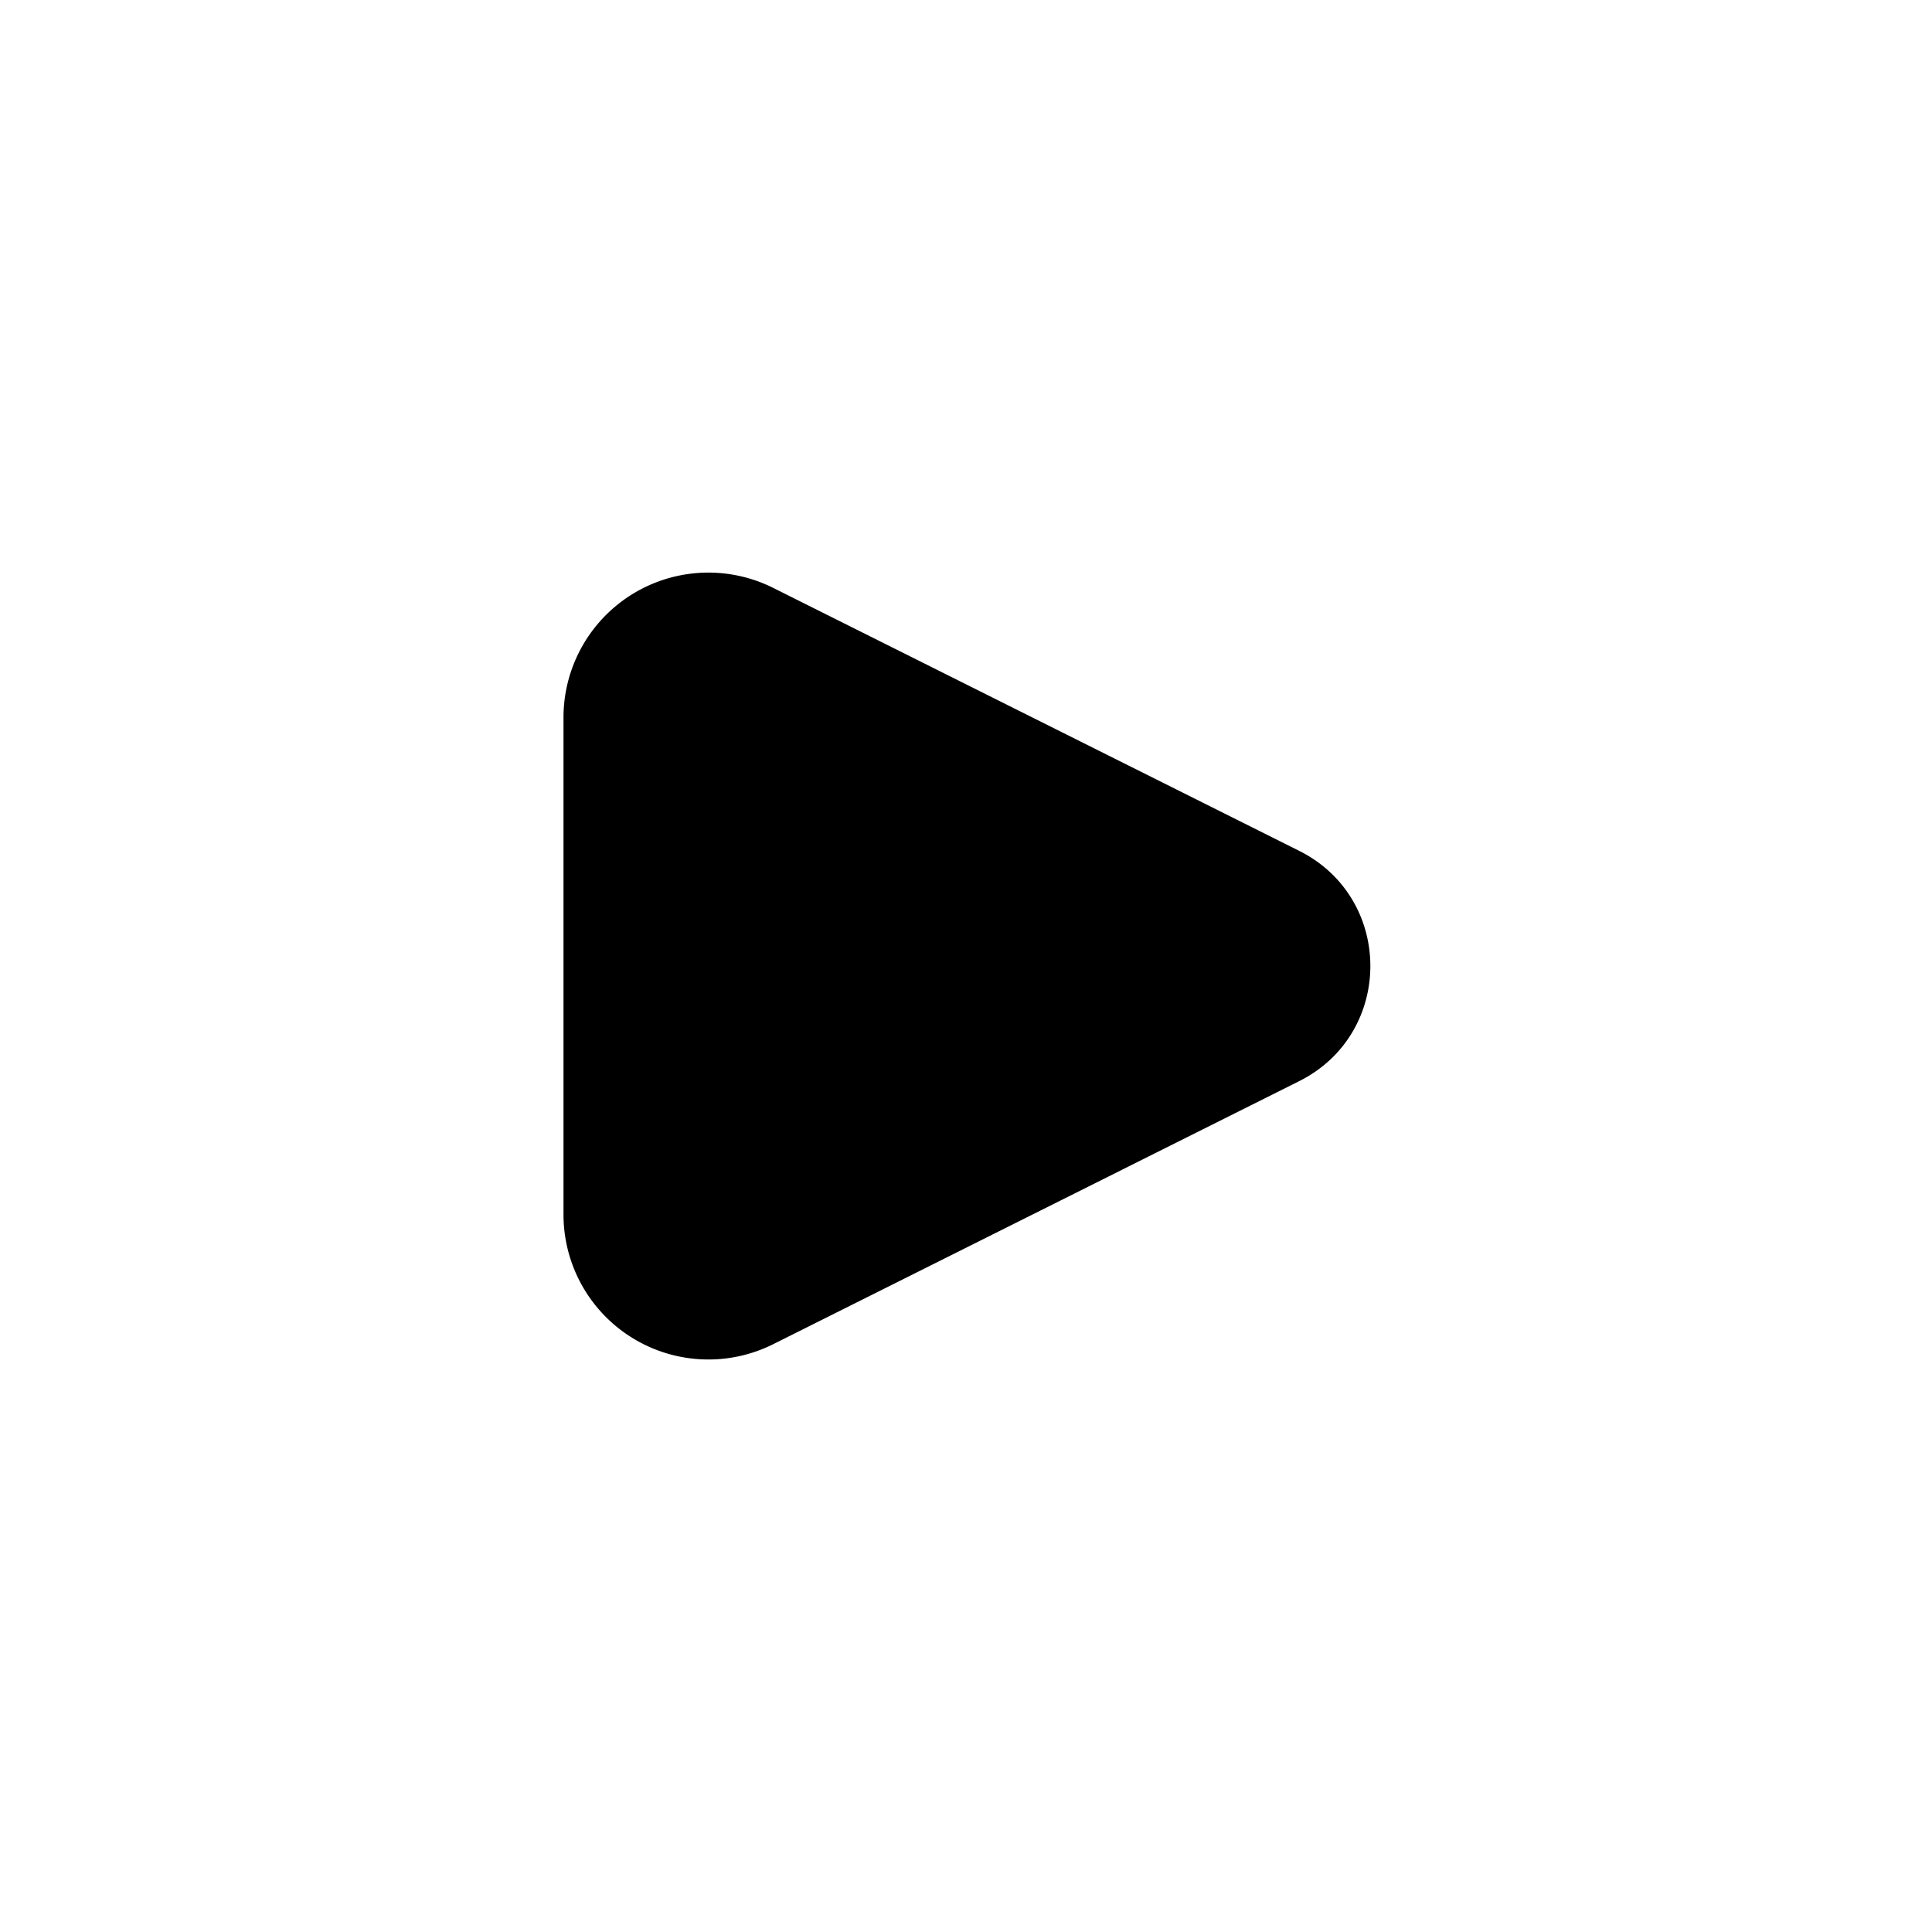
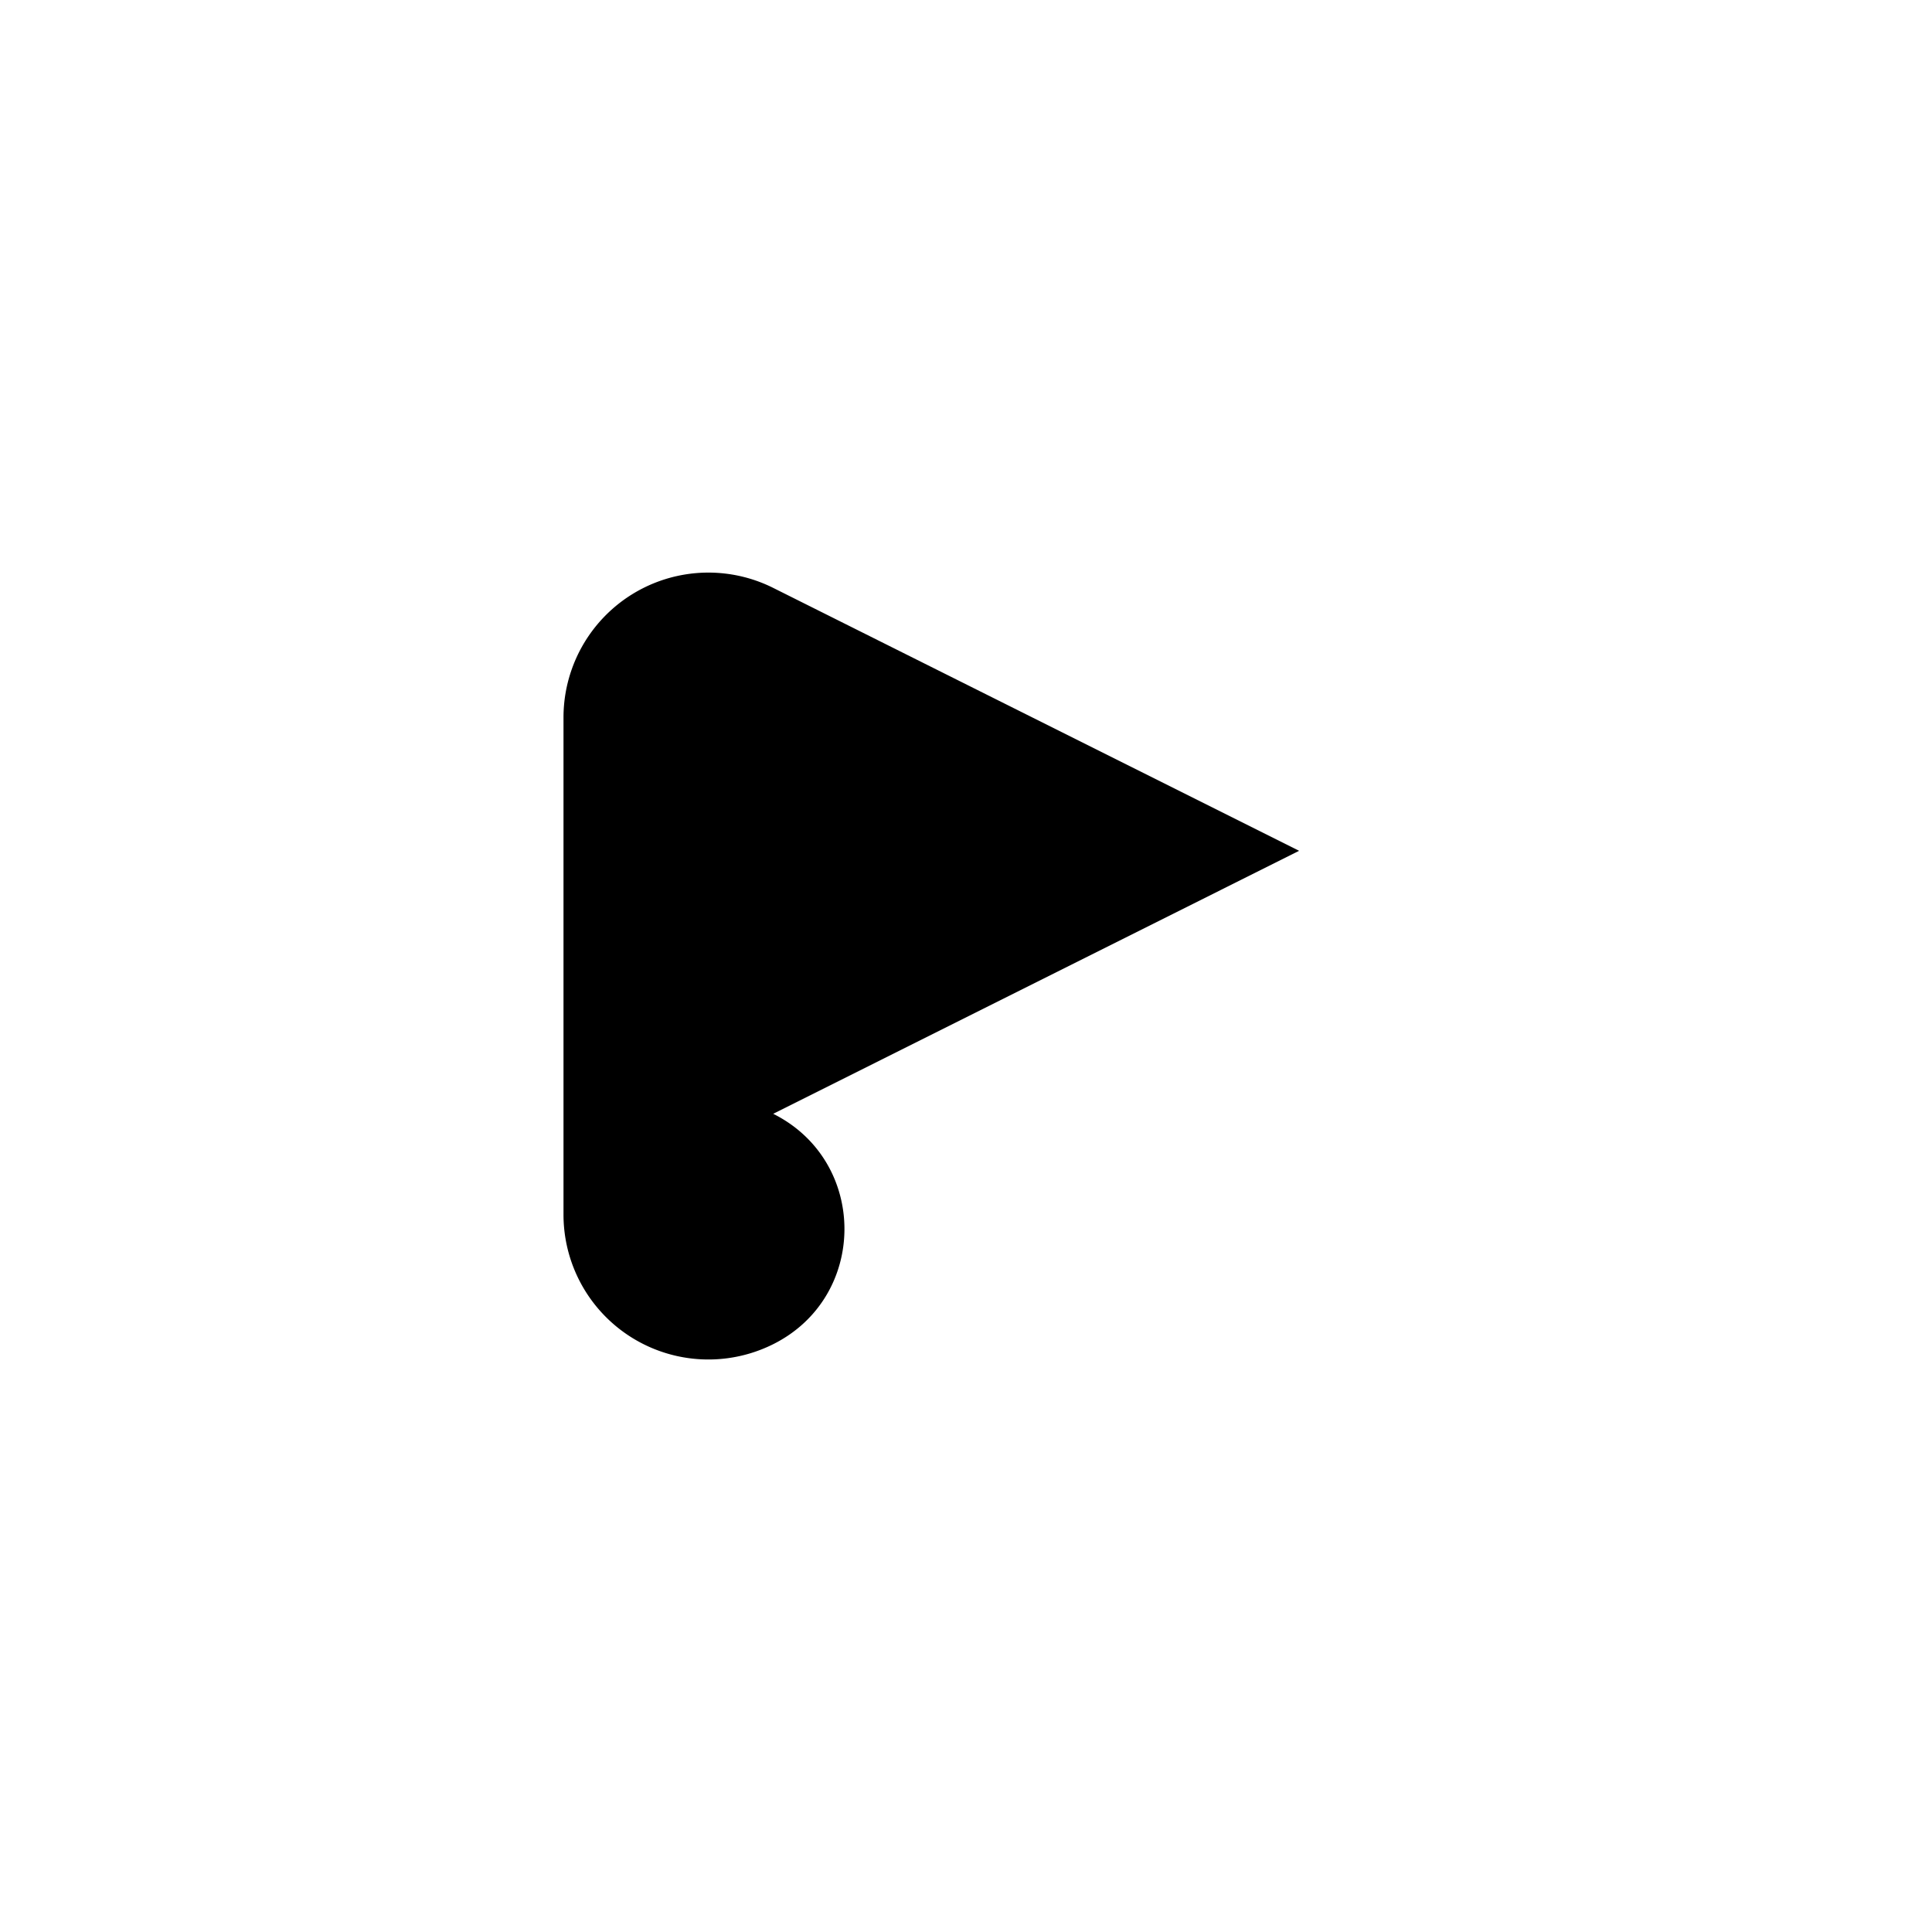
<svg xmlns="http://www.w3.org/2000/svg" width="24" height="24" fill="currentColor" viewBox="0 0 24 24">
-   <path d="M16.138 10.569 9.605 7.303A1.8 1.8 0 0 0 7 8.913v6.175a1.8 1.8 0 0 0 2.605 1.61l6.533-3.267c1.18-.59 1.18-2.272 0-2.862Z" />
+   <path d="M16.138 10.569 9.605 7.303A1.8 1.8 0 0 0 7 8.913v6.175a1.8 1.8 0 0 0 2.605 1.61c1.18-.59 1.18-2.272 0-2.862Z" />
</svg>